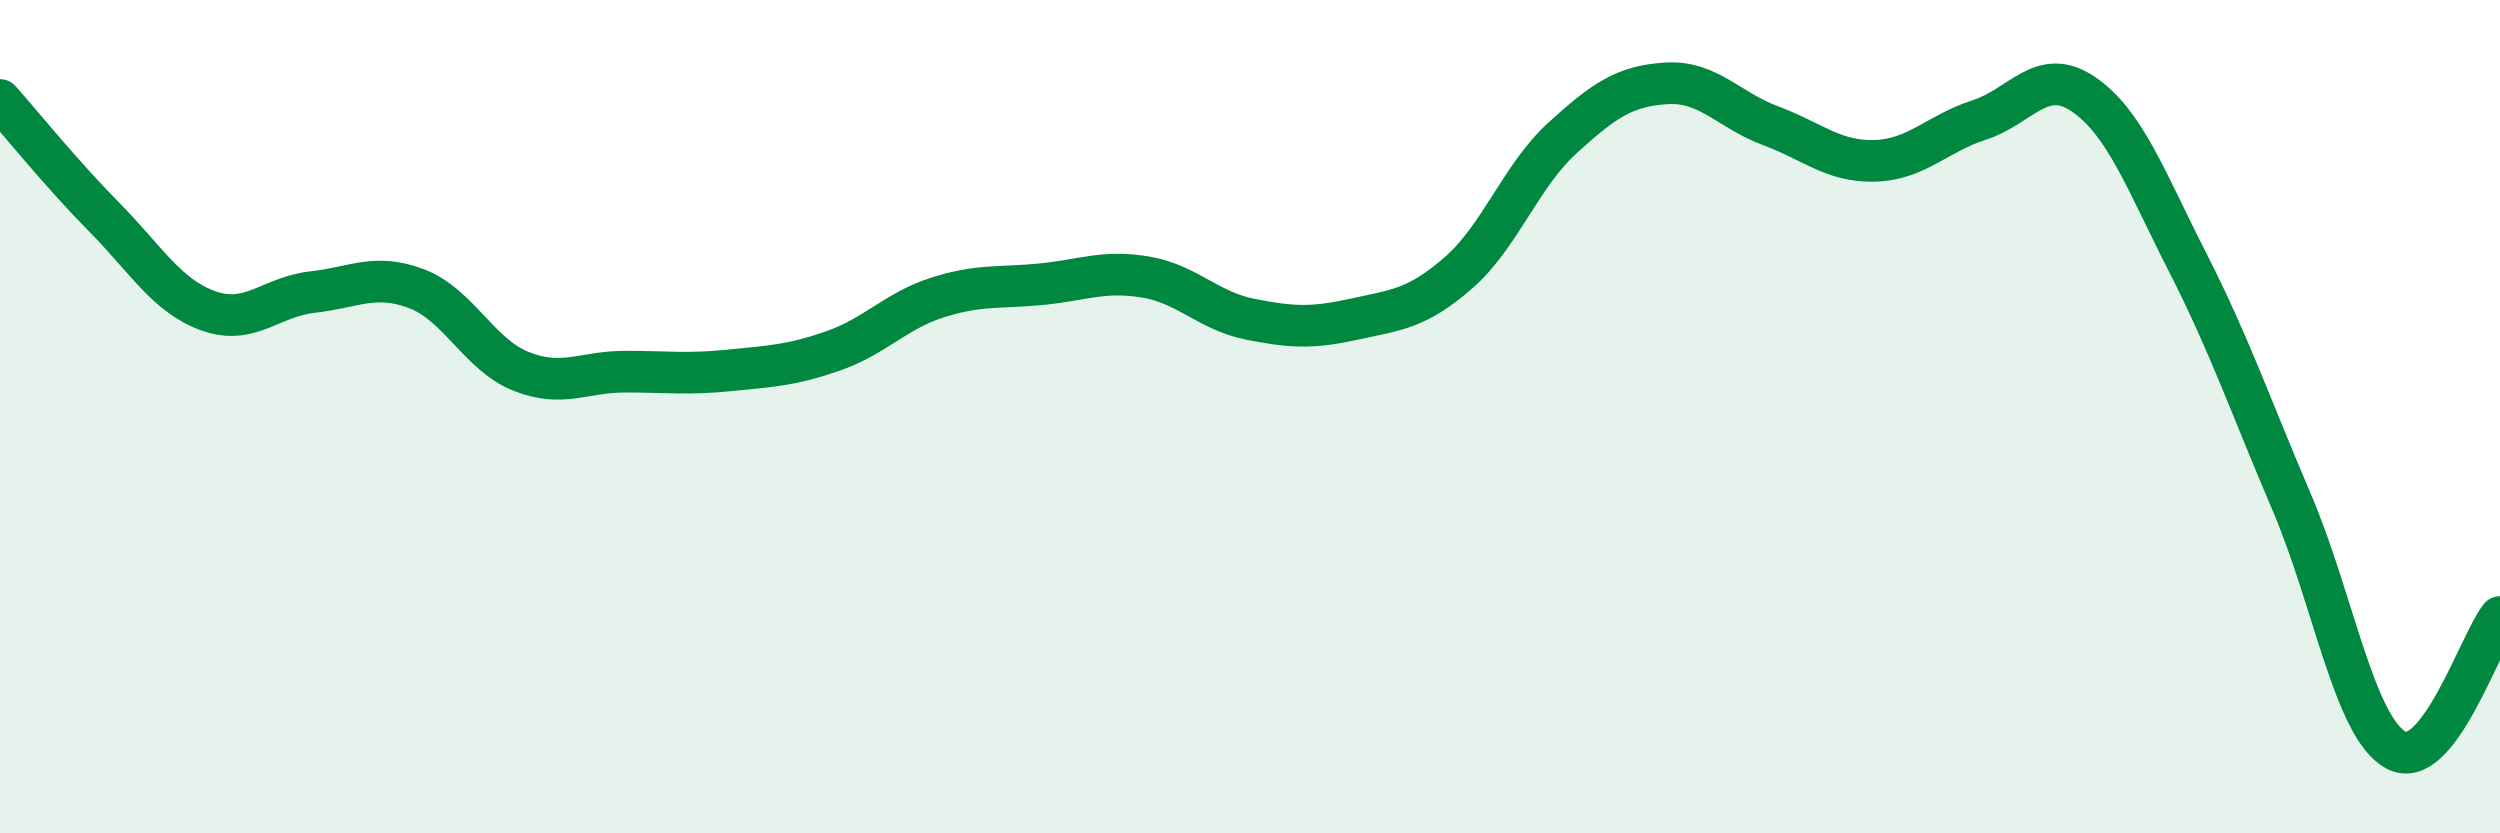
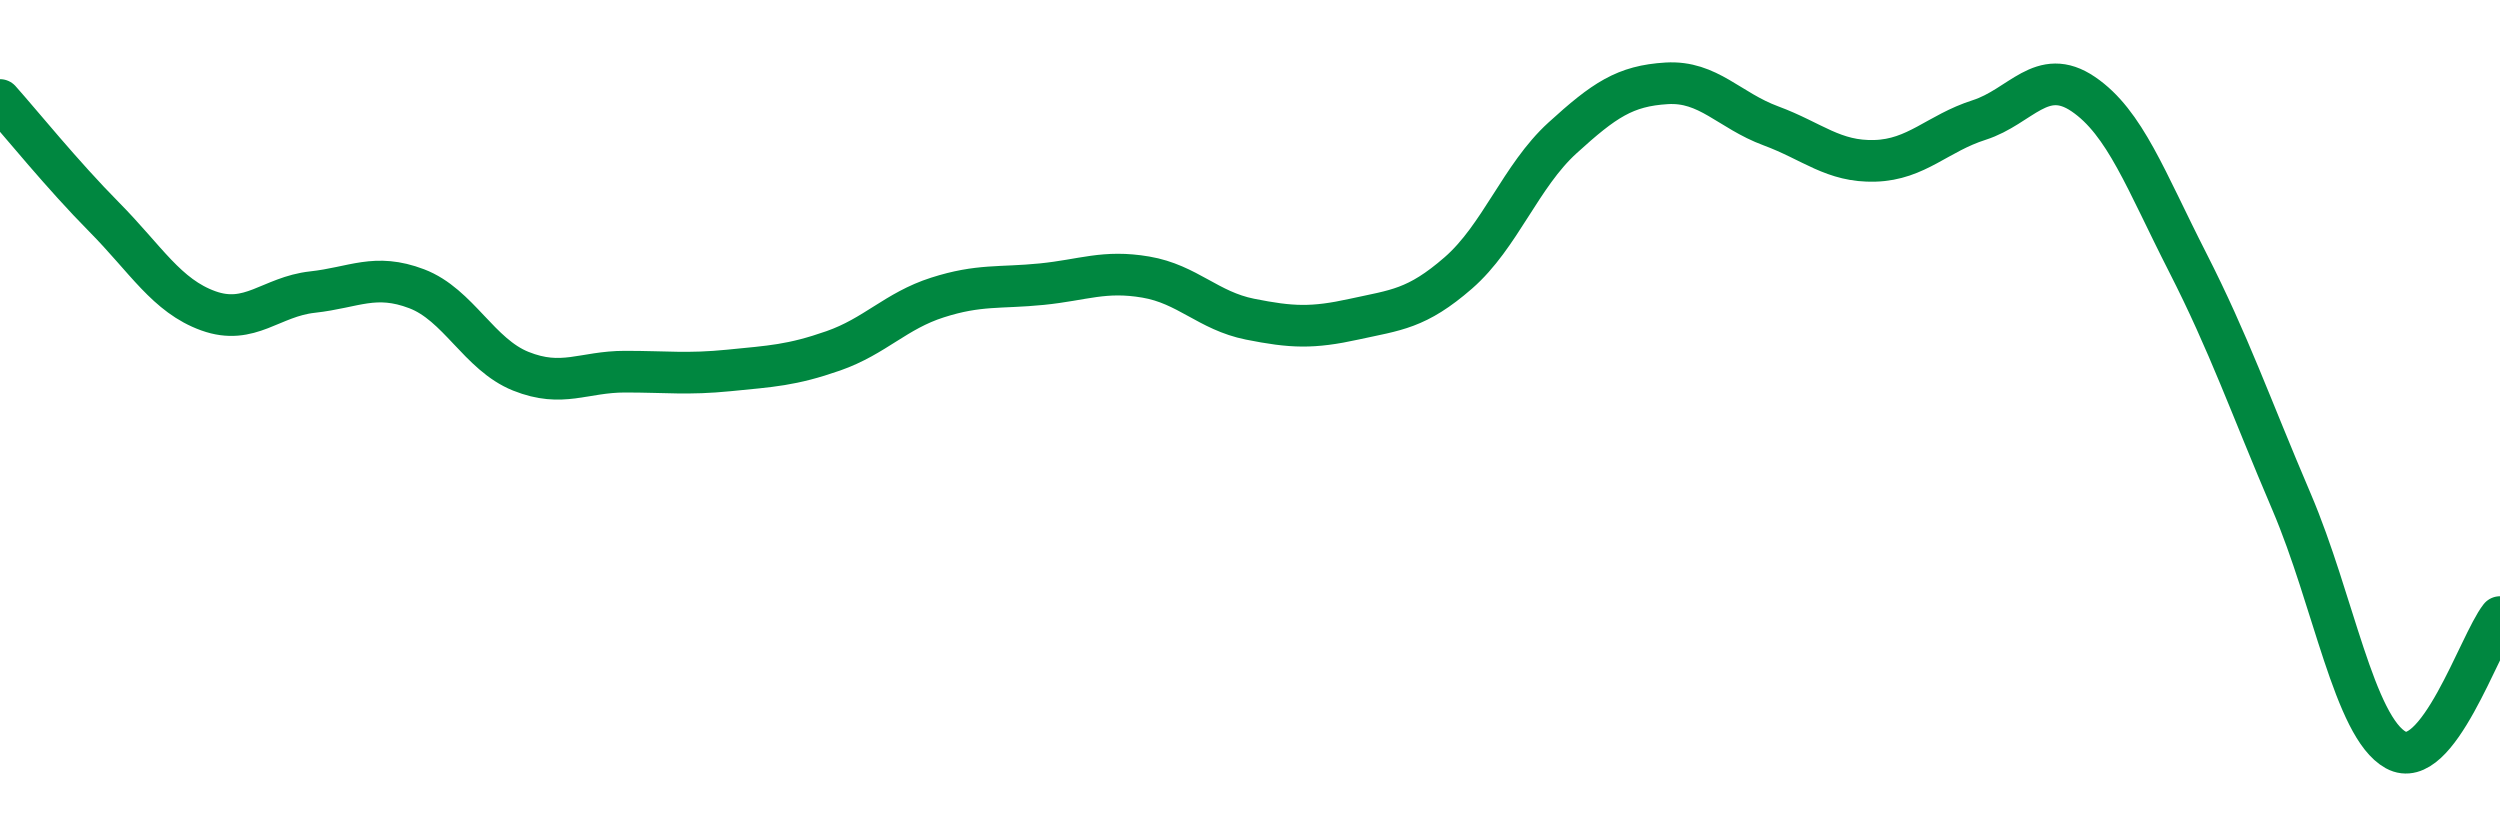
<svg xmlns="http://www.w3.org/2000/svg" width="60" height="20" viewBox="0 0 60 20">
-   <path d="M 0,2.4 C 0.5,2.96 1.5,4.2 2.5,5.21 C 3.5,6.22 4,7.1 5,7.46 C 6,7.82 6.5,7.12 7.5,7.01 C 8.5,6.9 9,6.55 10,6.93 C 11,7.31 11.5,8.51 12.5,8.91 C 13.5,9.31 14,8.92 15,8.92 C 16,8.92 16.5,8.99 17.5,8.89 C 18.5,8.79 19,8.77 20,8.42 C 21,8.07 21.5,7.46 22.5,7.14 C 23.5,6.82 24,6.92 25,6.82 C 26,6.72 26.5,6.48 27.5,6.65 C 28.5,6.82 29,7.46 30,7.66 C 31,7.86 31.5,7.88 32.5,7.66 C 33.5,7.44 34,7.42 35,6.55 C 36,5.68 36.5,4.22 37.5,3.31 C 38.5,2.4 39,2.06 40,2 C 41,1.94 41.5,2.65 42.5,3.02 C 43.5,3.39 44,3.89 45,3.86 C 46,3.83 46.5,3.2 47.5,2.88 C 48.5,2.56 49,1.58 50,2.26 C 51,2.94 51.5,4.33 52.5,6.29 C 53.5,8.25 54,9.71 55,12.05 C 56,14.39 56.5,17.45 57.5,18 C 58.5,18.55 59.5,15.45 60,14.81L60 20L0 20Z" fill="#008740" opacity="0.1" stroke-linecap="round" stroke-linejoin="round" />
  <path d="M 0,2.4 C 0.5,2.96 1.5,4.2 2.5,5.21 C 3.5,6.22 4,7.1 5,7.46 C 6,7.82 6.5,7.12 7.5,7.01 C 8.5,6.9 9,6.55 10,6.93 C 11,7.31 11.5,8.51 12.5,8.91 C 13.5,9.31 14,8.92 15,8.92 C 16,8.92 16.5,8.99 17.5,8.89 C 18.5,8.79 19,8.77 20,8.42 C 21,8.07 21.5,7.46 22.5,7.14 C 23.5,6.82 24,6.92 25,6.82 C 26,6.72 26.5,6.48 27.5,6.65 C 28.5,6.82 29,7.46 30,7.66 C 31,7.86 31.5,7.88 32.5,7.66 C 33.5,7.44 34,7.42 35,6.55 C 36,5.68 36.5,4.22 37.5,3.31 C 38.5,2.4 39,2.06 40,2 C 41,1.94 41.5,2.65 42.5,3.02 C 43.5,3.39 44,3.89 45,3.86 C 46,3.83 46.5,3.2 47.5,2.88 C 48.5,2.56 49,1.58 50,2.26 C 51,2.94 51.5,4.33 52.5,6.29 C 53.5,8.25 54,9.71 55,12.05 C 56,14.39 56.5,17.45 57.5,18 C 58.5,18.55 59.5,15.45 60,14.81" stroke="#008740" stroke-width="1" fill="none" stroke-linecap="round" stroke-linejoin="round" />
</svg>